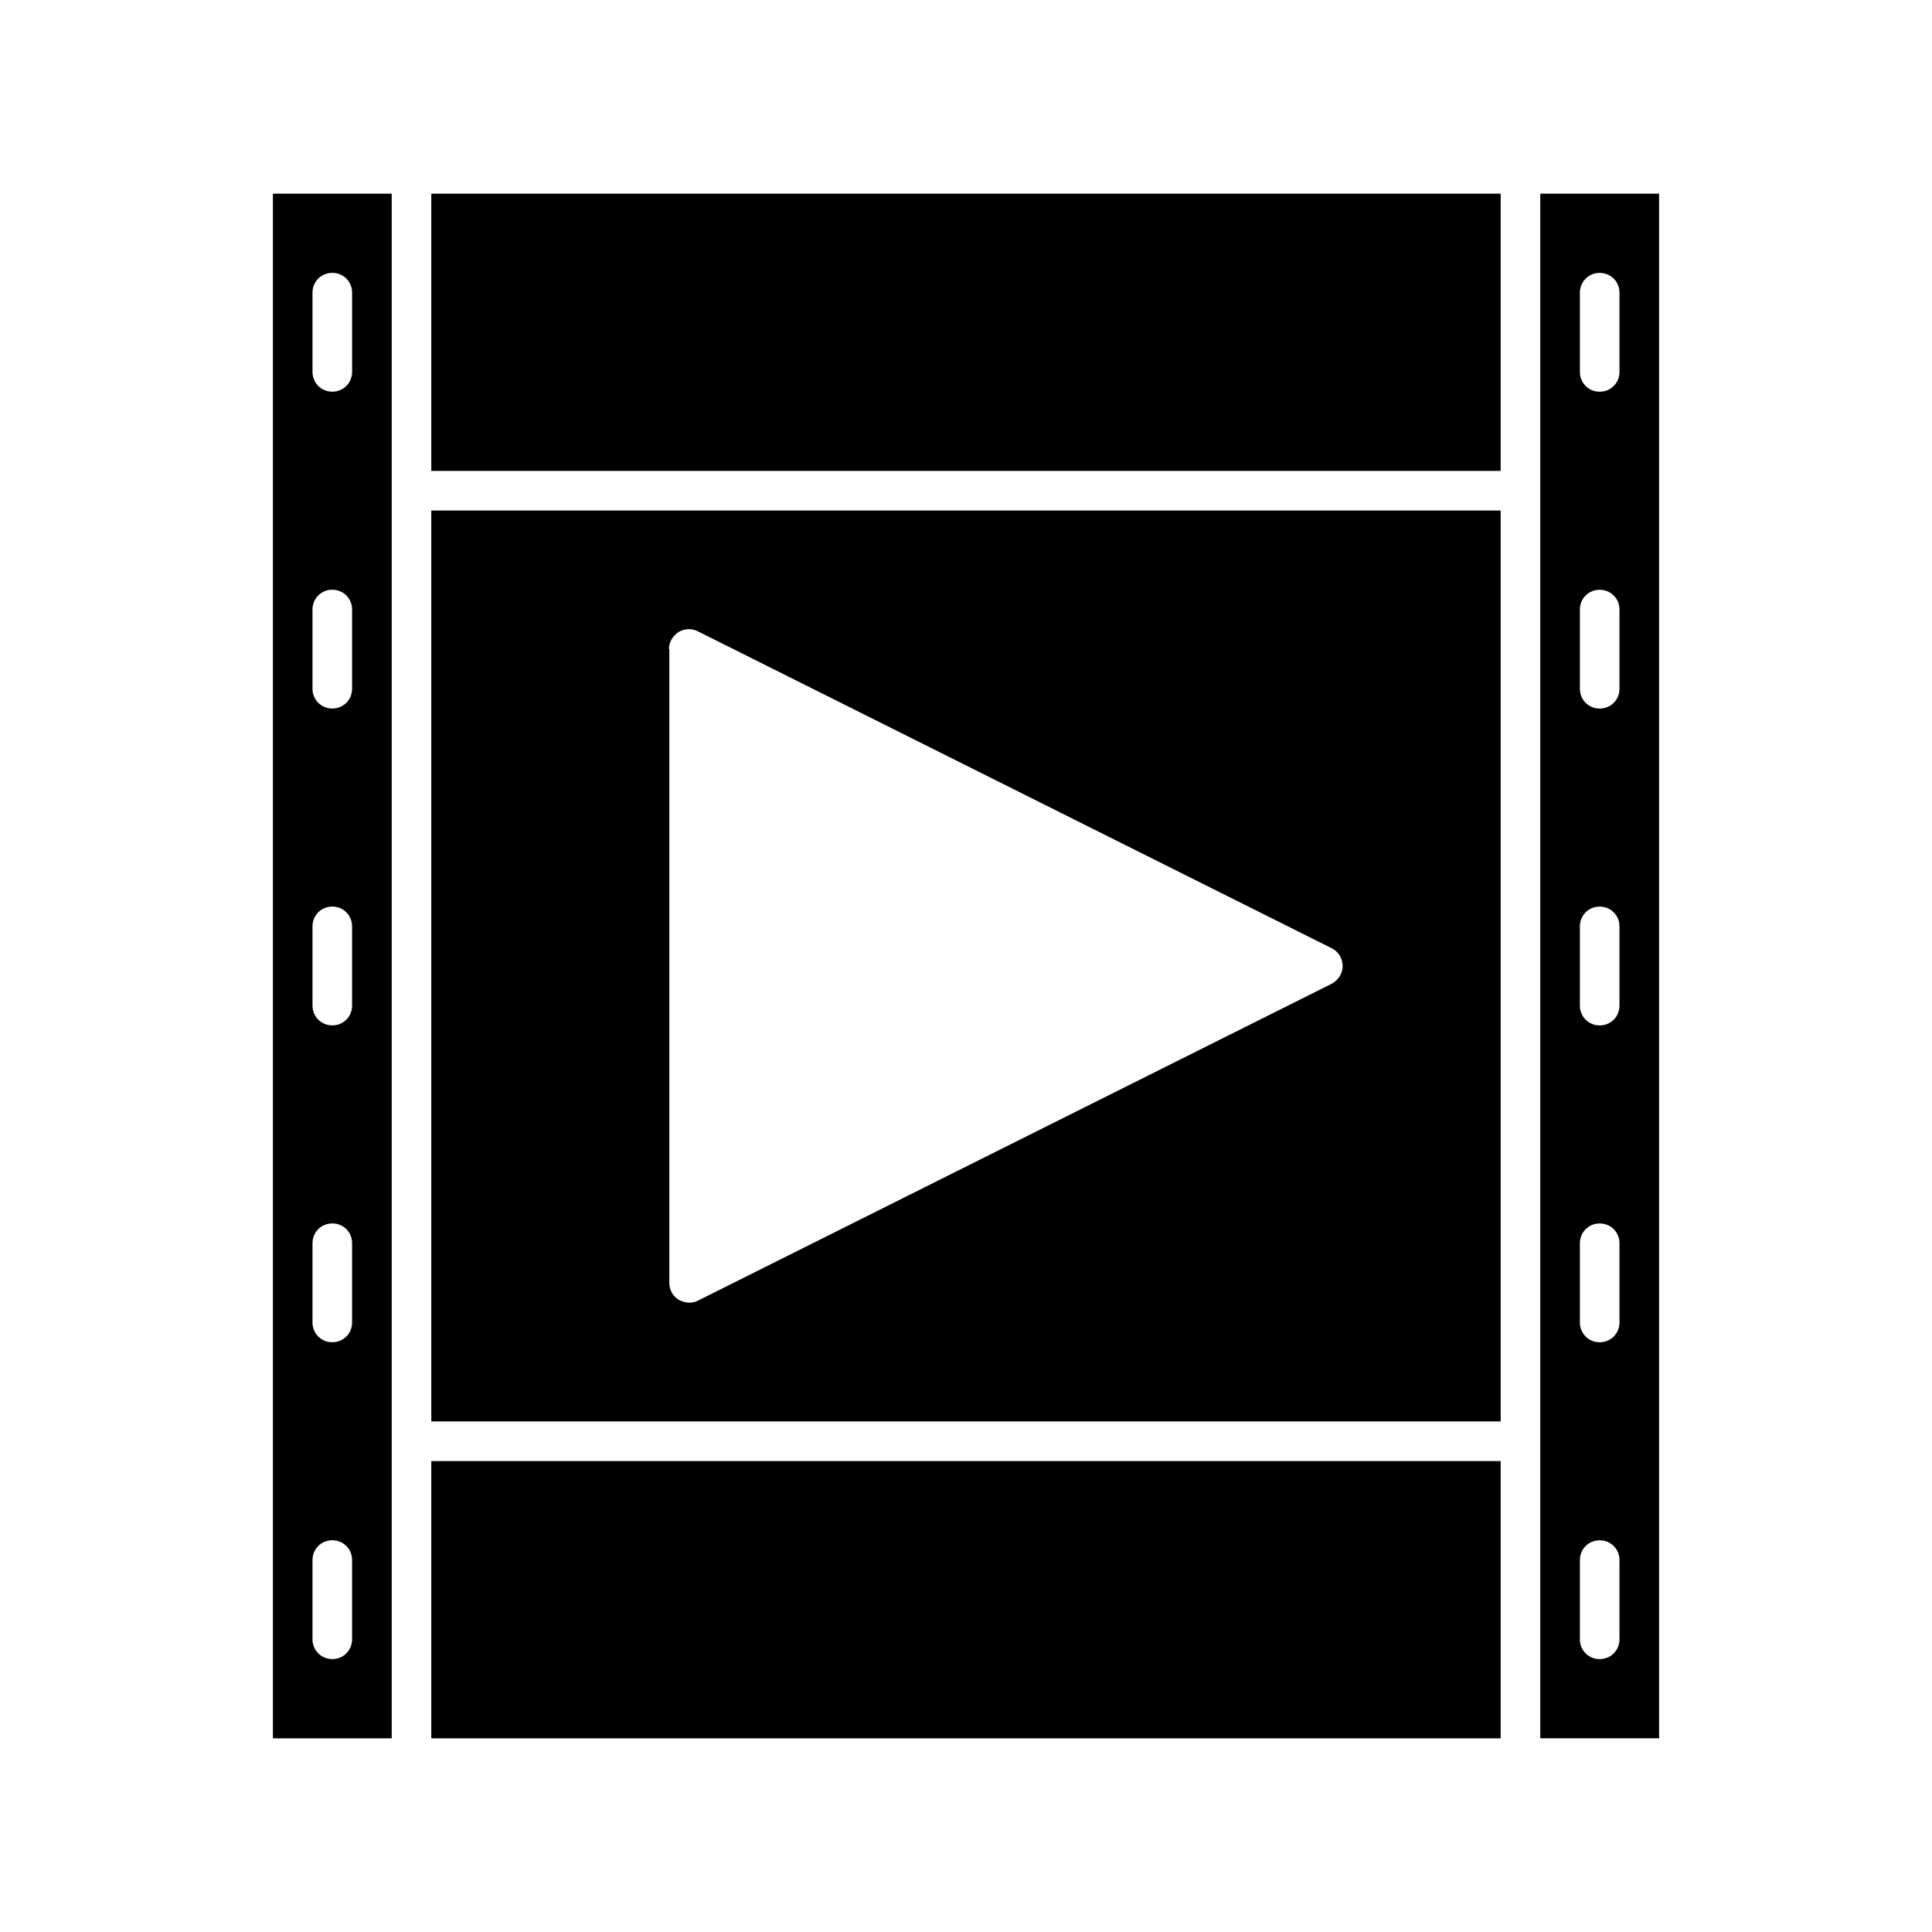
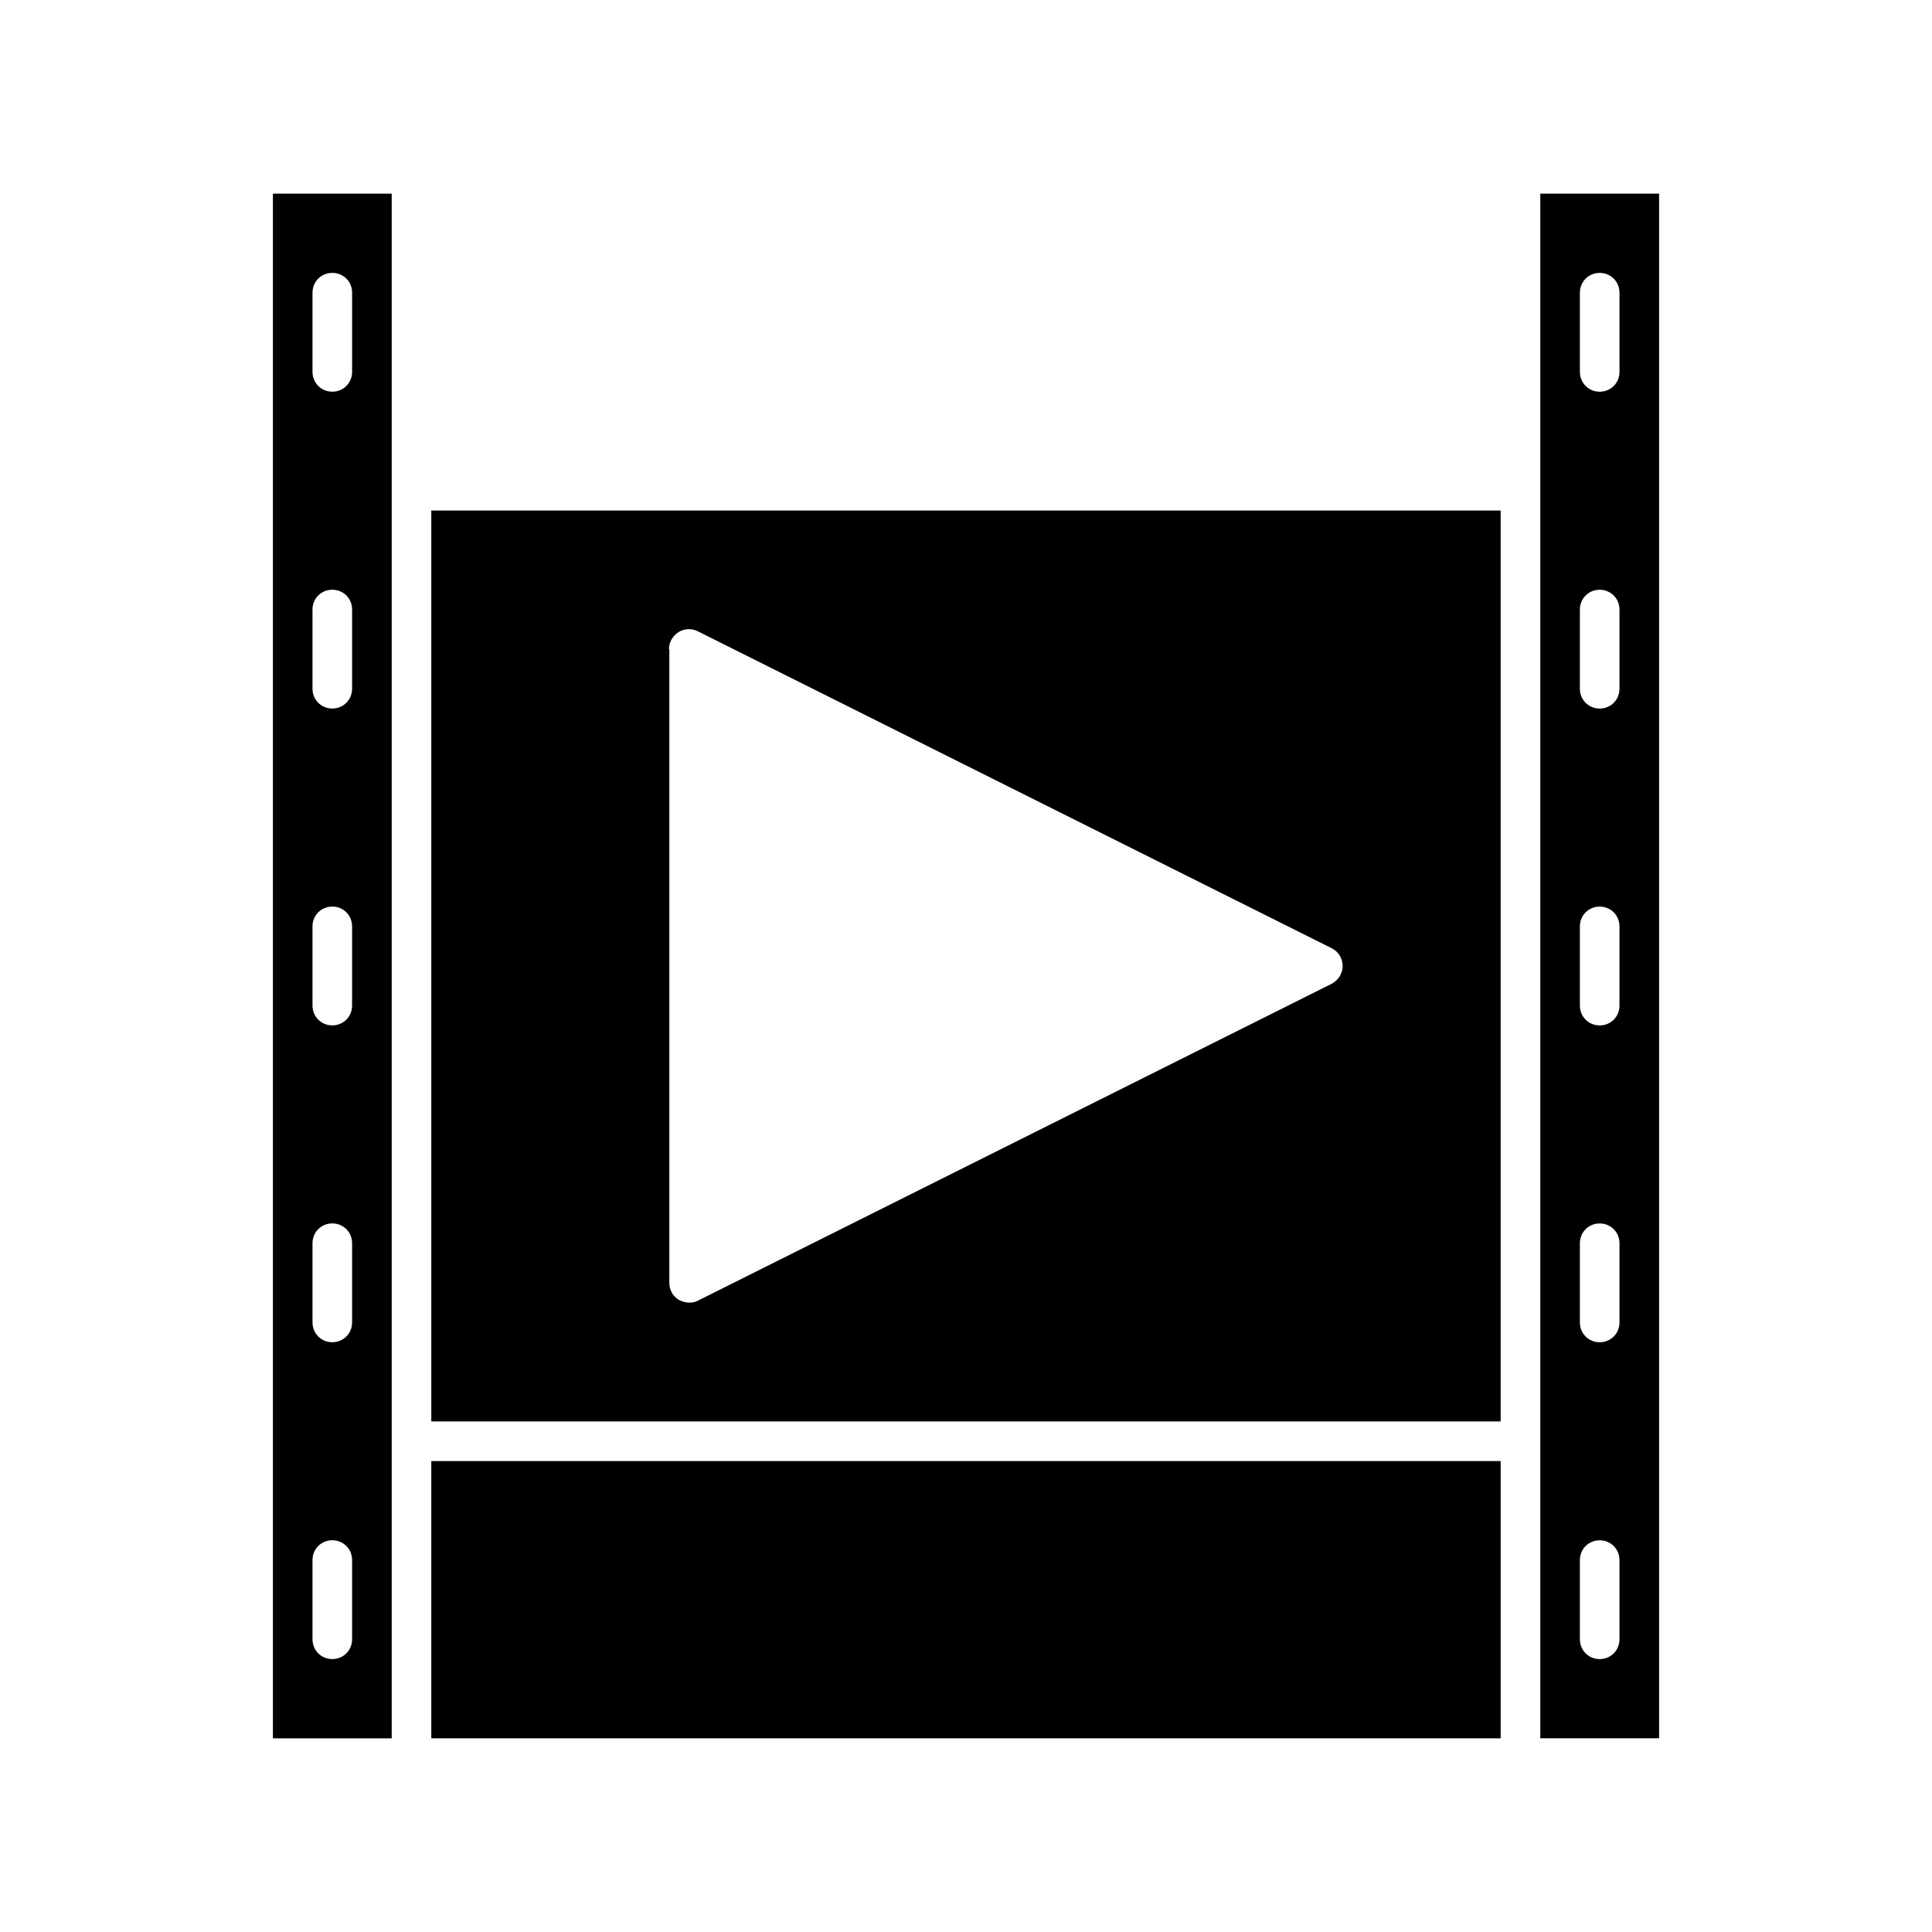
<svg xmlns="http://www.w3.org/2000/svg" fill="#000000" width="800px" height="800px" version="1.1" viewBox="144 144 512 512">
  <g>
-     <path d="m258.3 195.32h283.39v73.473h-283.39z" />
    <path d="m258.3 520.7h283.39v-241.41h-283.39zm62.977-204.67c0-1.785 0.945-3.465 2.519-4.512 1.574-0.945 3.465-1.051 5.144-0.211l167.94 83.969c1.785 0.84 2.938 2.731 2.938 4.723 0 1.996-1.156 3.777-2.938 4.723l-167.94 83.969c-0.734 0.418-1.574 0.523-2.309 0.523-0.945 0-1.891-0.316-2.731-0.734-1.574-0.945-2.519-2.625-2.519-4.512v-167.94z" />
    <path d="m258.3 531.2h283.39v73.473h-283.39z" />
    <path d="m216.32 604.67h31.488v-409.35h-31.488zm10.496-383.11c0-2.938 2.309-5.246 5.246-5.246 2.941-0.004 5.25 2.309 5.25 5.246v20.992c0 2.938-2.309 5.246-5.246 5.246s-5.25-2.309-5.25-5.246zm0 83.969c0-2.938 2.309-5.246 5.246-5.246s5.246 2.309 5.246 5.246v20.992c0 2.938-2.309 5.246-5.246 5.246-2.934 0-5.246-2.309-5.246-5.246zm0 83.969c0-2.938 2.309-5.246 5.246-5.246s5.246 2.309 5.246 5.246v20.992c0 2.938-2.309 5.246-5.246 5.246-2.934 0-5.246-2.309-5.246-5.246zm0 83.969c0-2.938 2.309-5.246 5.246-5.246s5.246 2.309 5.246 5.246v20.992c0 2.938-2.309 5.246-5.246 5.246-2.934 0-5.246-2.309-5.246-5.25zm0 83.965c0-2.938 2.309-5.246 5.246-5.246s5.246 2.309 5.246 5.246v20.992c0 2.938-2.309 5.246-5.246 5.246-2.934 0.004-5.246-2.305-5.246-5.246z" />
    <path d="m552.19 274.05v330.62h31.488v-409.34h-31.488zm10.496-52.48c0-2.938 2.309-5.246 5.246-5.246s5.246 2.309 5.246 5.246v20.992c0 2.938-2.309 5.246-5.246 5.246s-5.246-2.309-5.246-5.246zm0 83.969c0-2.938 2.309-5.246 5.246-5.246s5.246 2.309 5.246 5.246v20.992c0 2.938-2.309 5.246-5.246 5.246s-5.246-2.309-5.246-5.246zm0 83.969c0-2.938 2.309-5.246 5.246-5.246s5.246 2.309 5.246 5.246v20.992c0 2.938-2.309 5.246-5.246 5.246s-5.246-2.309-5.246-5.246zm0 83.969c0-2.938 2.309-5.246 5.246-5.246s5.246 2.309 5.246 5.246v20.992c0 2.938-2.309 5.246-5.246 5.246s-5.246-2.309-5.246-5.246zm0 83.965c0-2.938 2.309-5.246 5.246-5.246s5.246 2.309 5.246 5.246v20.992c0 2.938-2.309 5.246-5.246 5.246s-5.246-2.309-5.246-5.246z" />
  </g>
</svg>